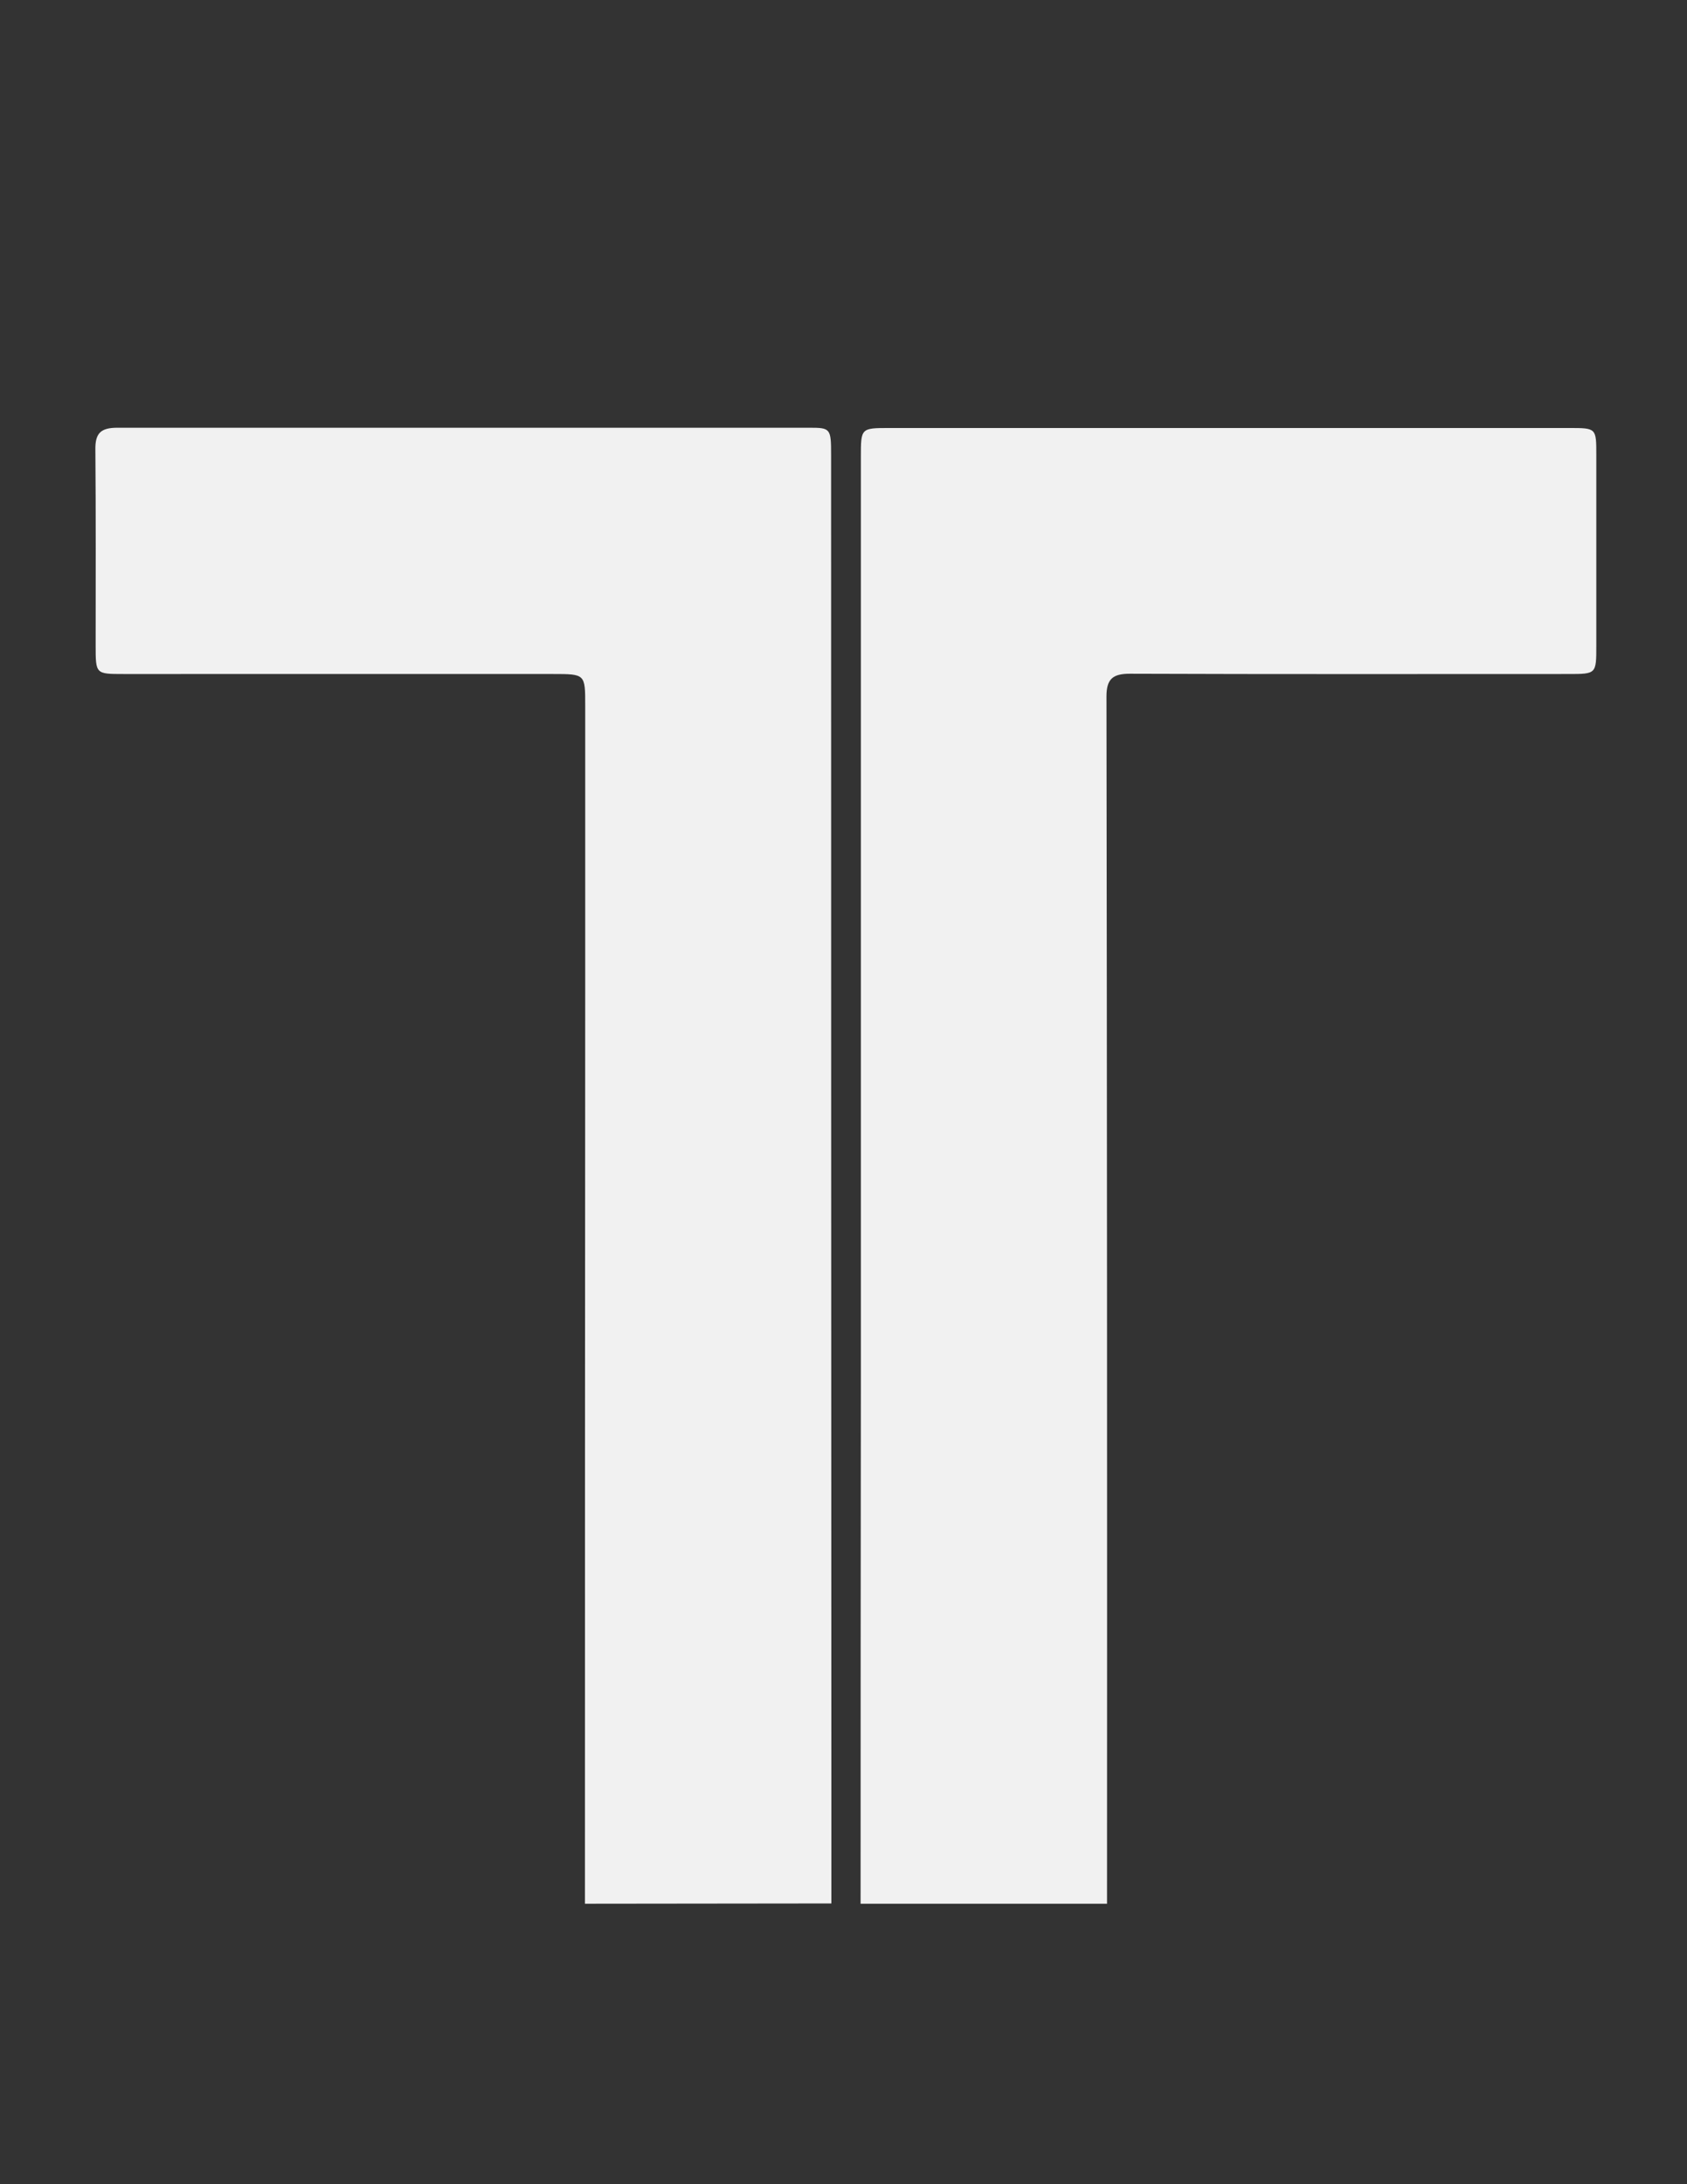
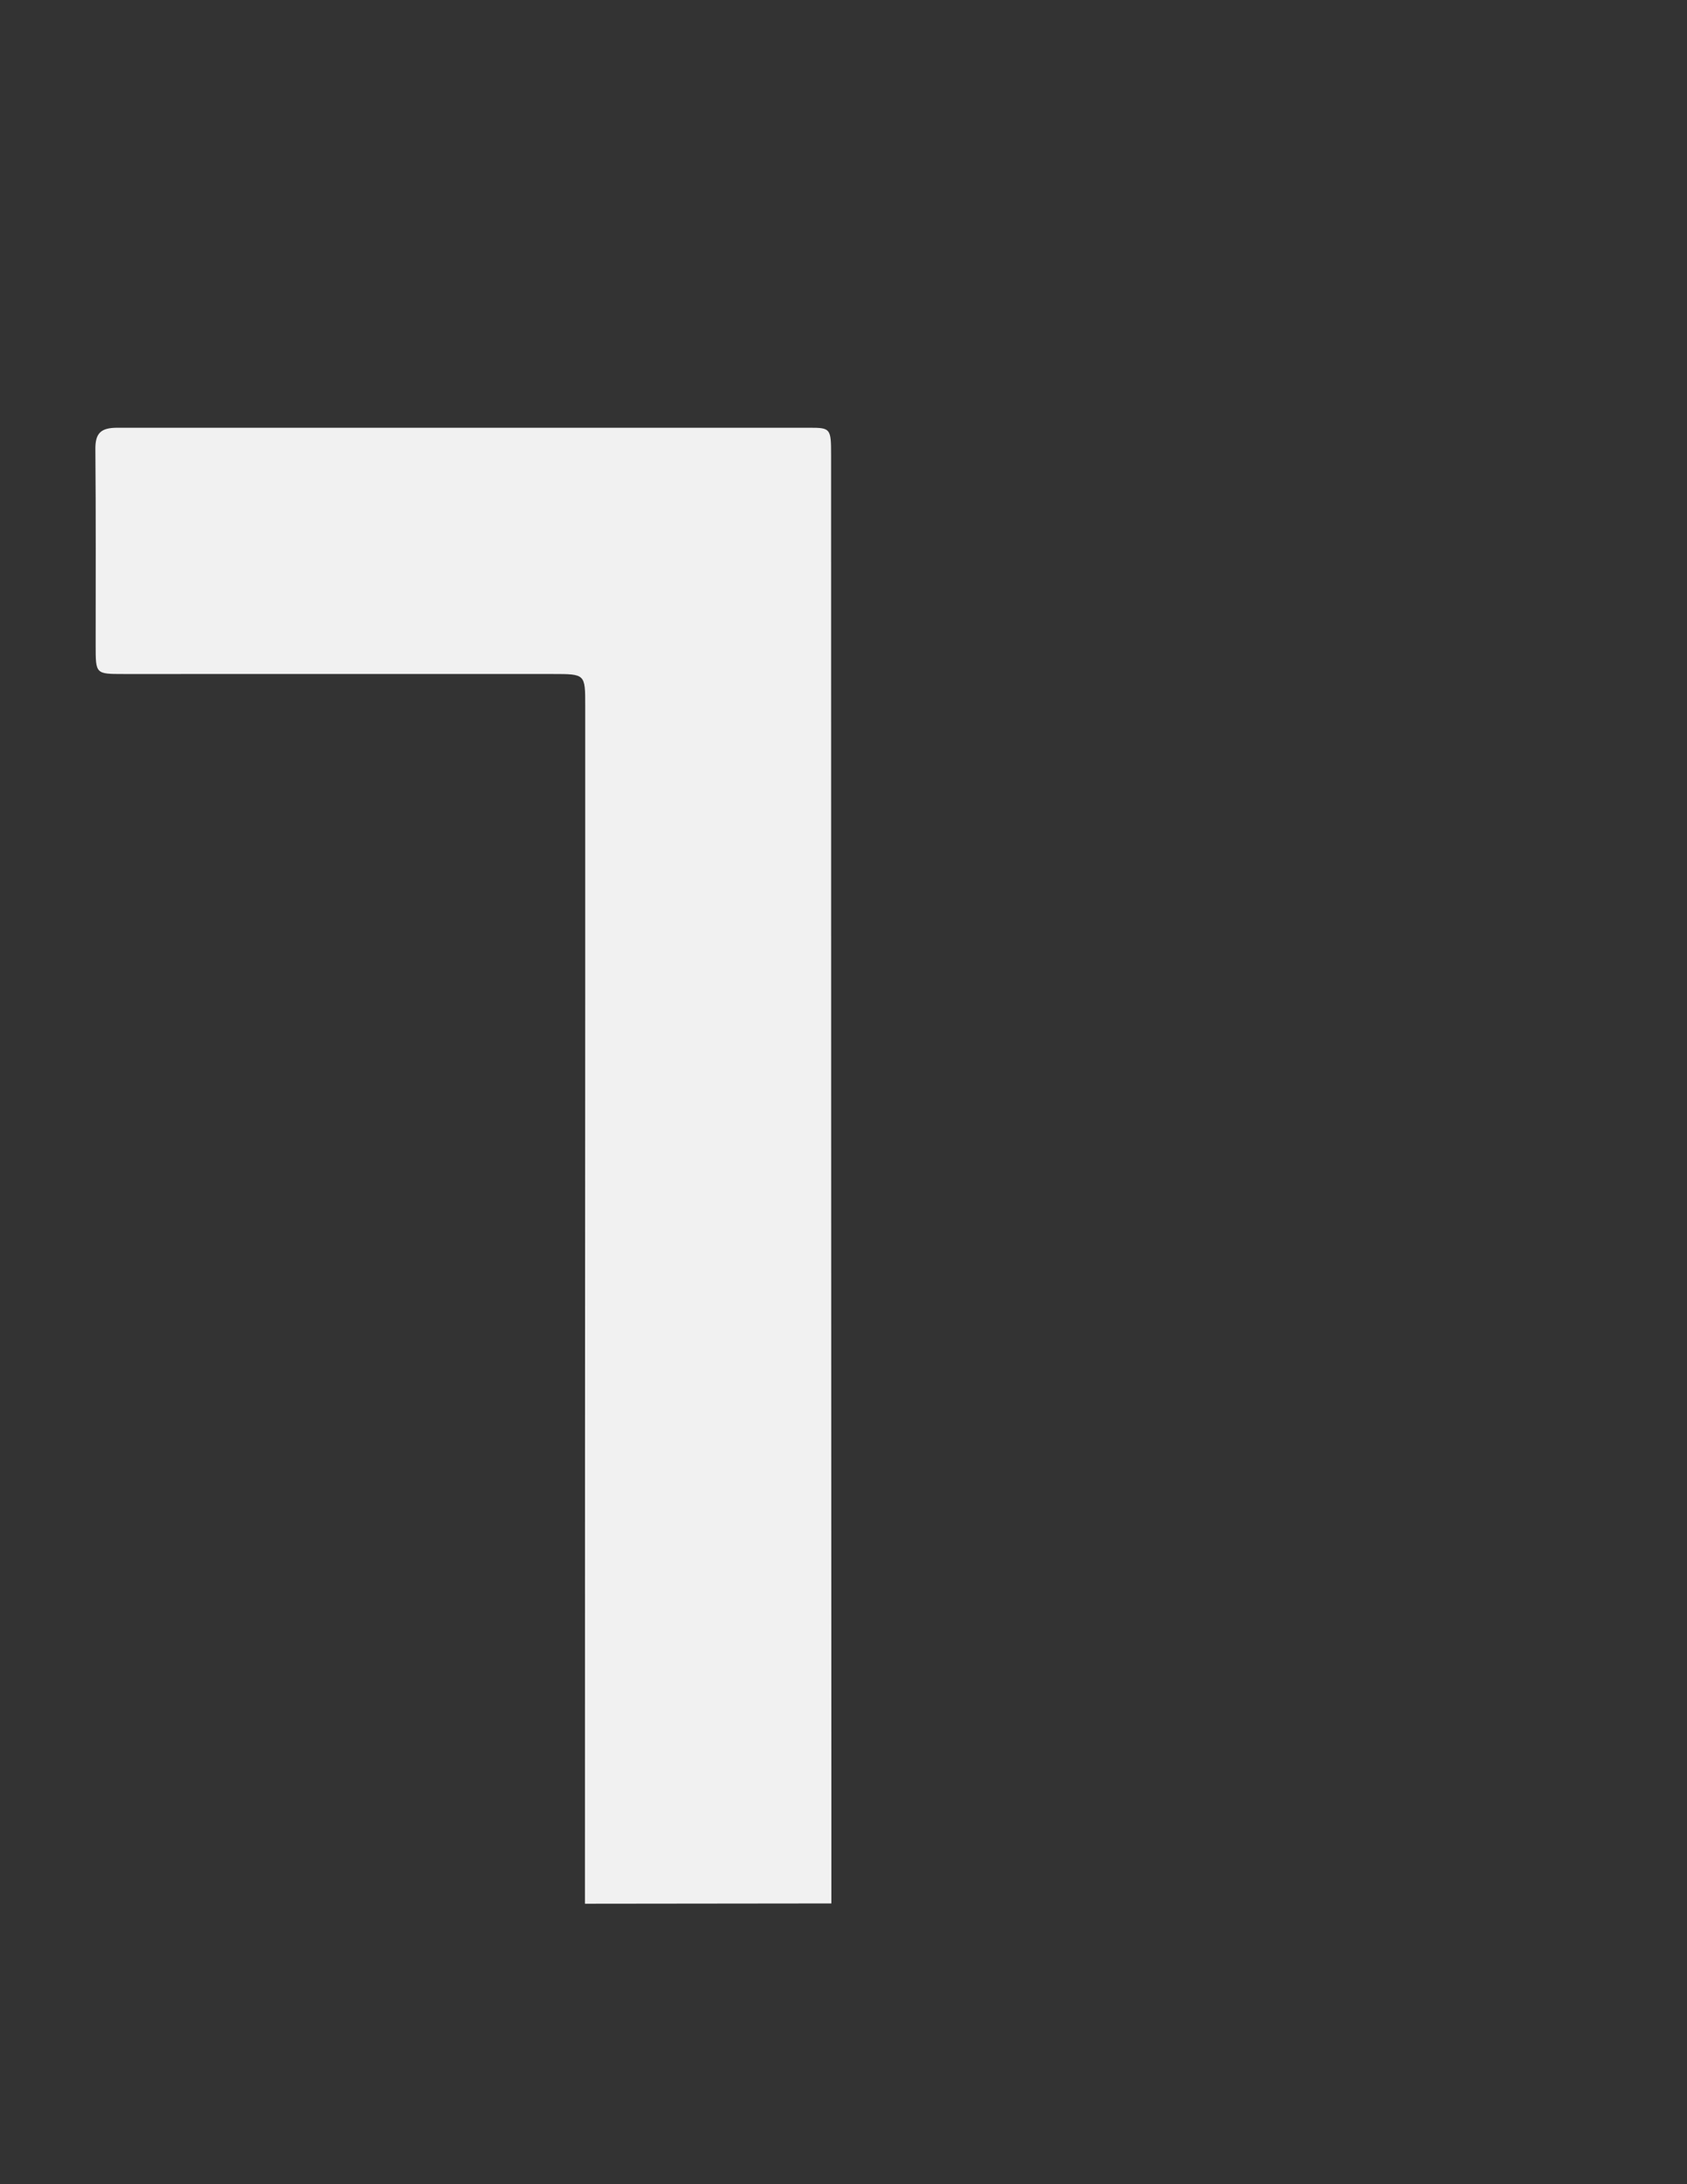
<svg xmlns="http://www.w3.org/2000/svg" id="Layer_1" data-name="Layer 1" viewBox="0 0 612 792">
  <rect x="0" y="0" width="612" height="792" fill="#333333" stroke="none" />
  <defs>
    <style>.cls-1{fill:#f1f1f1;}</style>
  </defs>
  <path class="cls-1" d="M212.2,690.3q0-165,.1-330V255.8c0-11.4,0-11.4-11.7-11.4H44.8c-10.1,0-10.1,0-10.1-10.3,0-23.7.1-47.4-.1-71-.1-6,1.9-8,8-8H293.7c7.6,0,7.8.3,7.8,9.9q0,242.3.1,484.4v40.8Z" />
-   <path class="cls-1" d="M312.2,690.3q0-93,.1-186.1V165.7c0-10.5,0-10.5,10.4-10.5H569.3c9.8,0,9.8,0,9.8,9.8v69.1c0,10.3,0,10.3-10.1,10.3-53,0-106,.1-159.1-.1-6.1,0-8.5,1.8-8.5,8.2q.3,218.8.2,437.8Z" />
</svg>